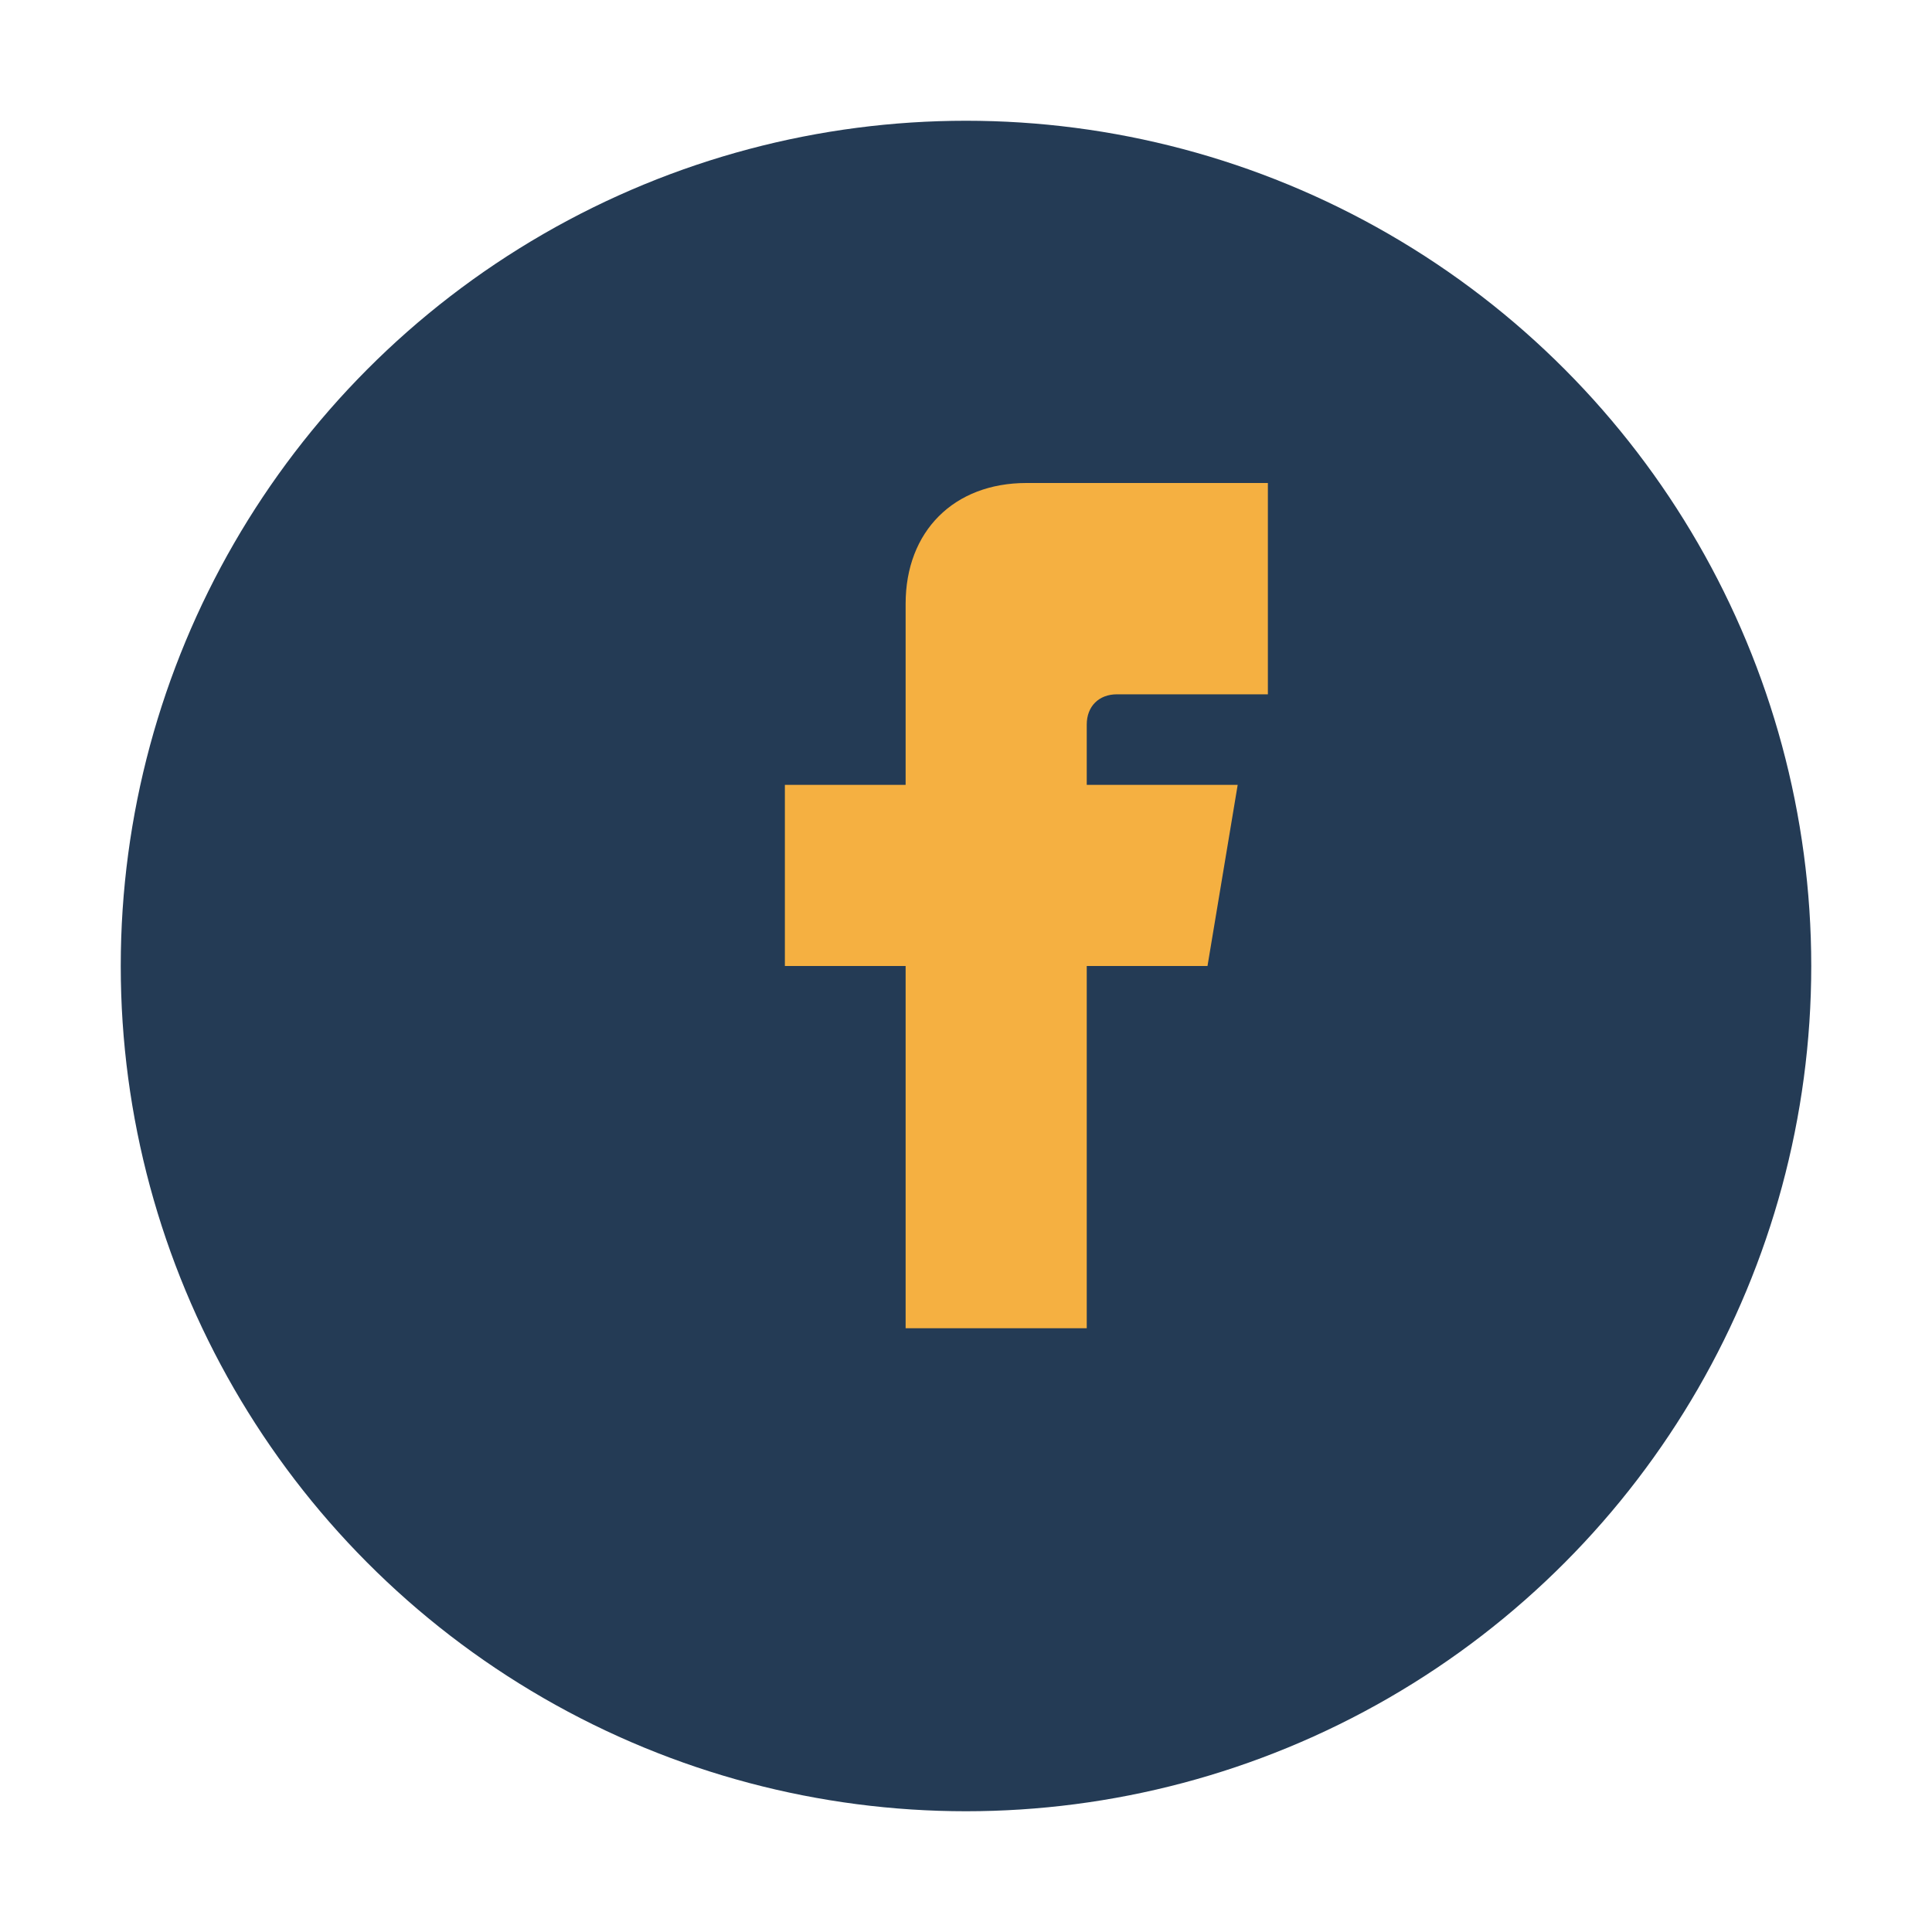
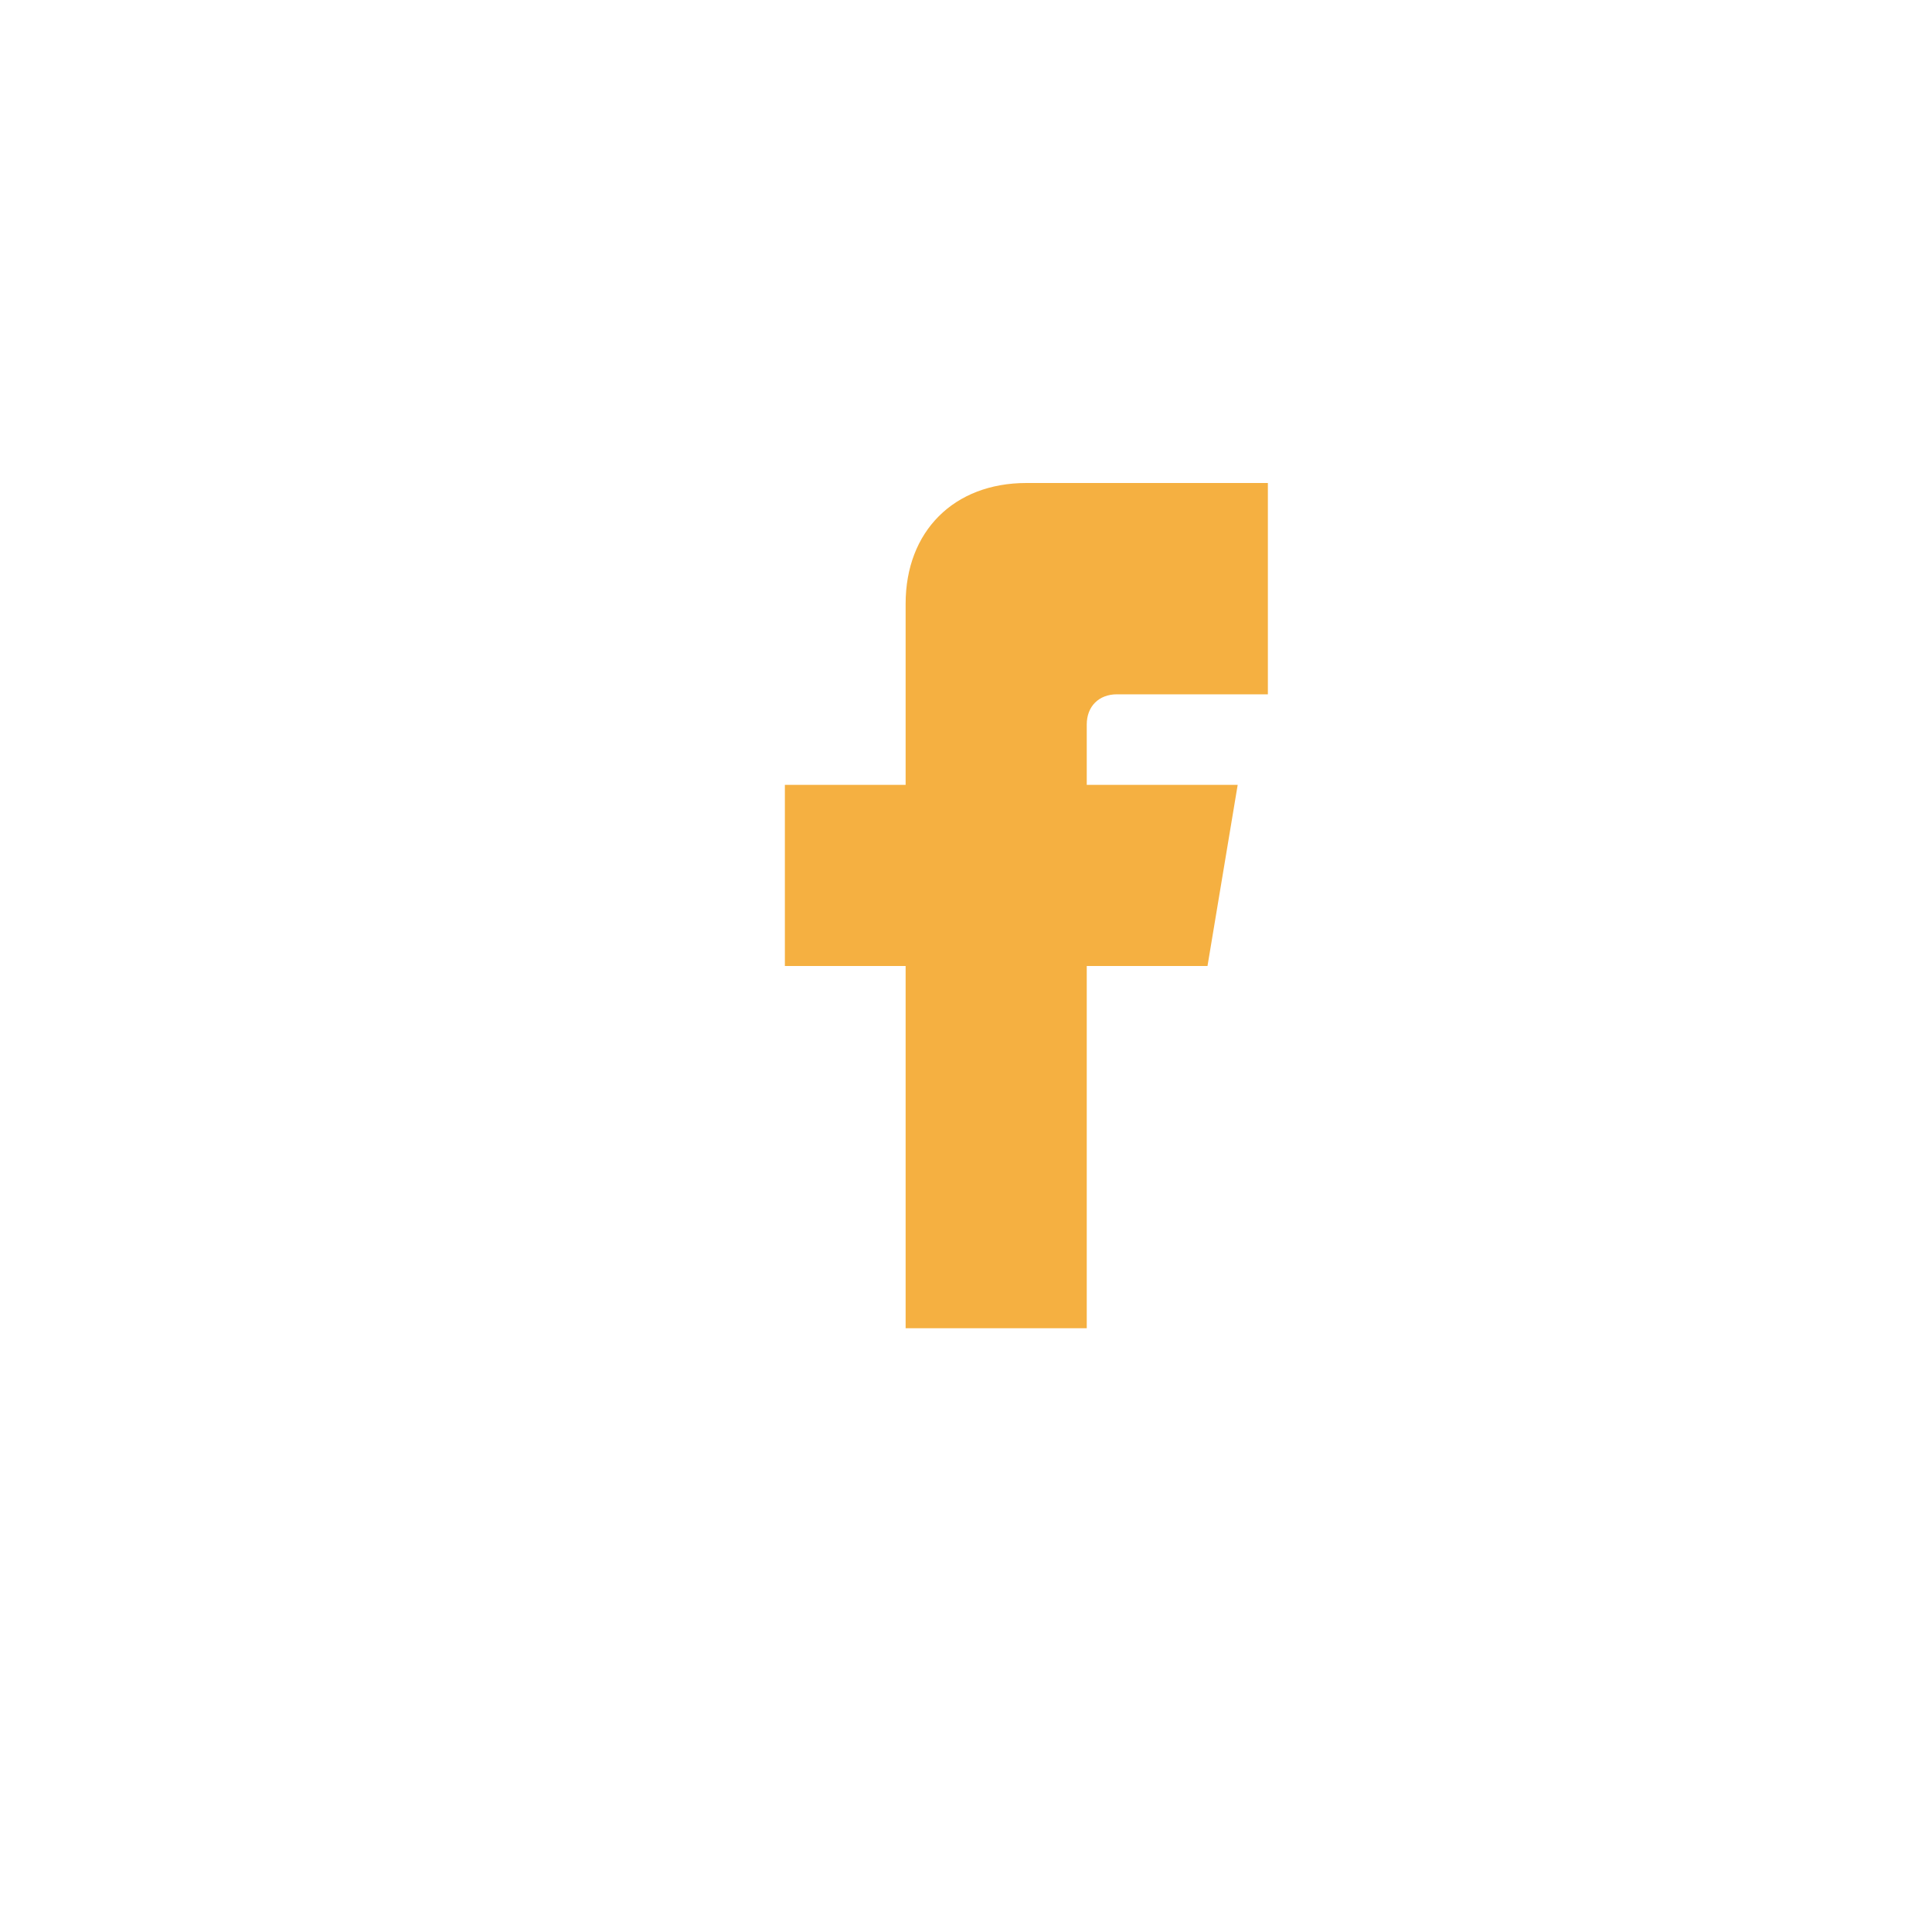
<svg xmlns="http://www.w3.org/2000/svg" width="32" height="32" viewBox="0 0 32 32">
-   <circle cx="16" cy="16" r="14" fill="#243B55" />
  <path d="M19 8h-2c-1.2 0-2 .8-2 2v3h-2v3h2v6h3v-6h2l.5-3H18v-1c0-.3.2-.5.5-.5h2.5V8z" fill="#F5B041" />
</svg>